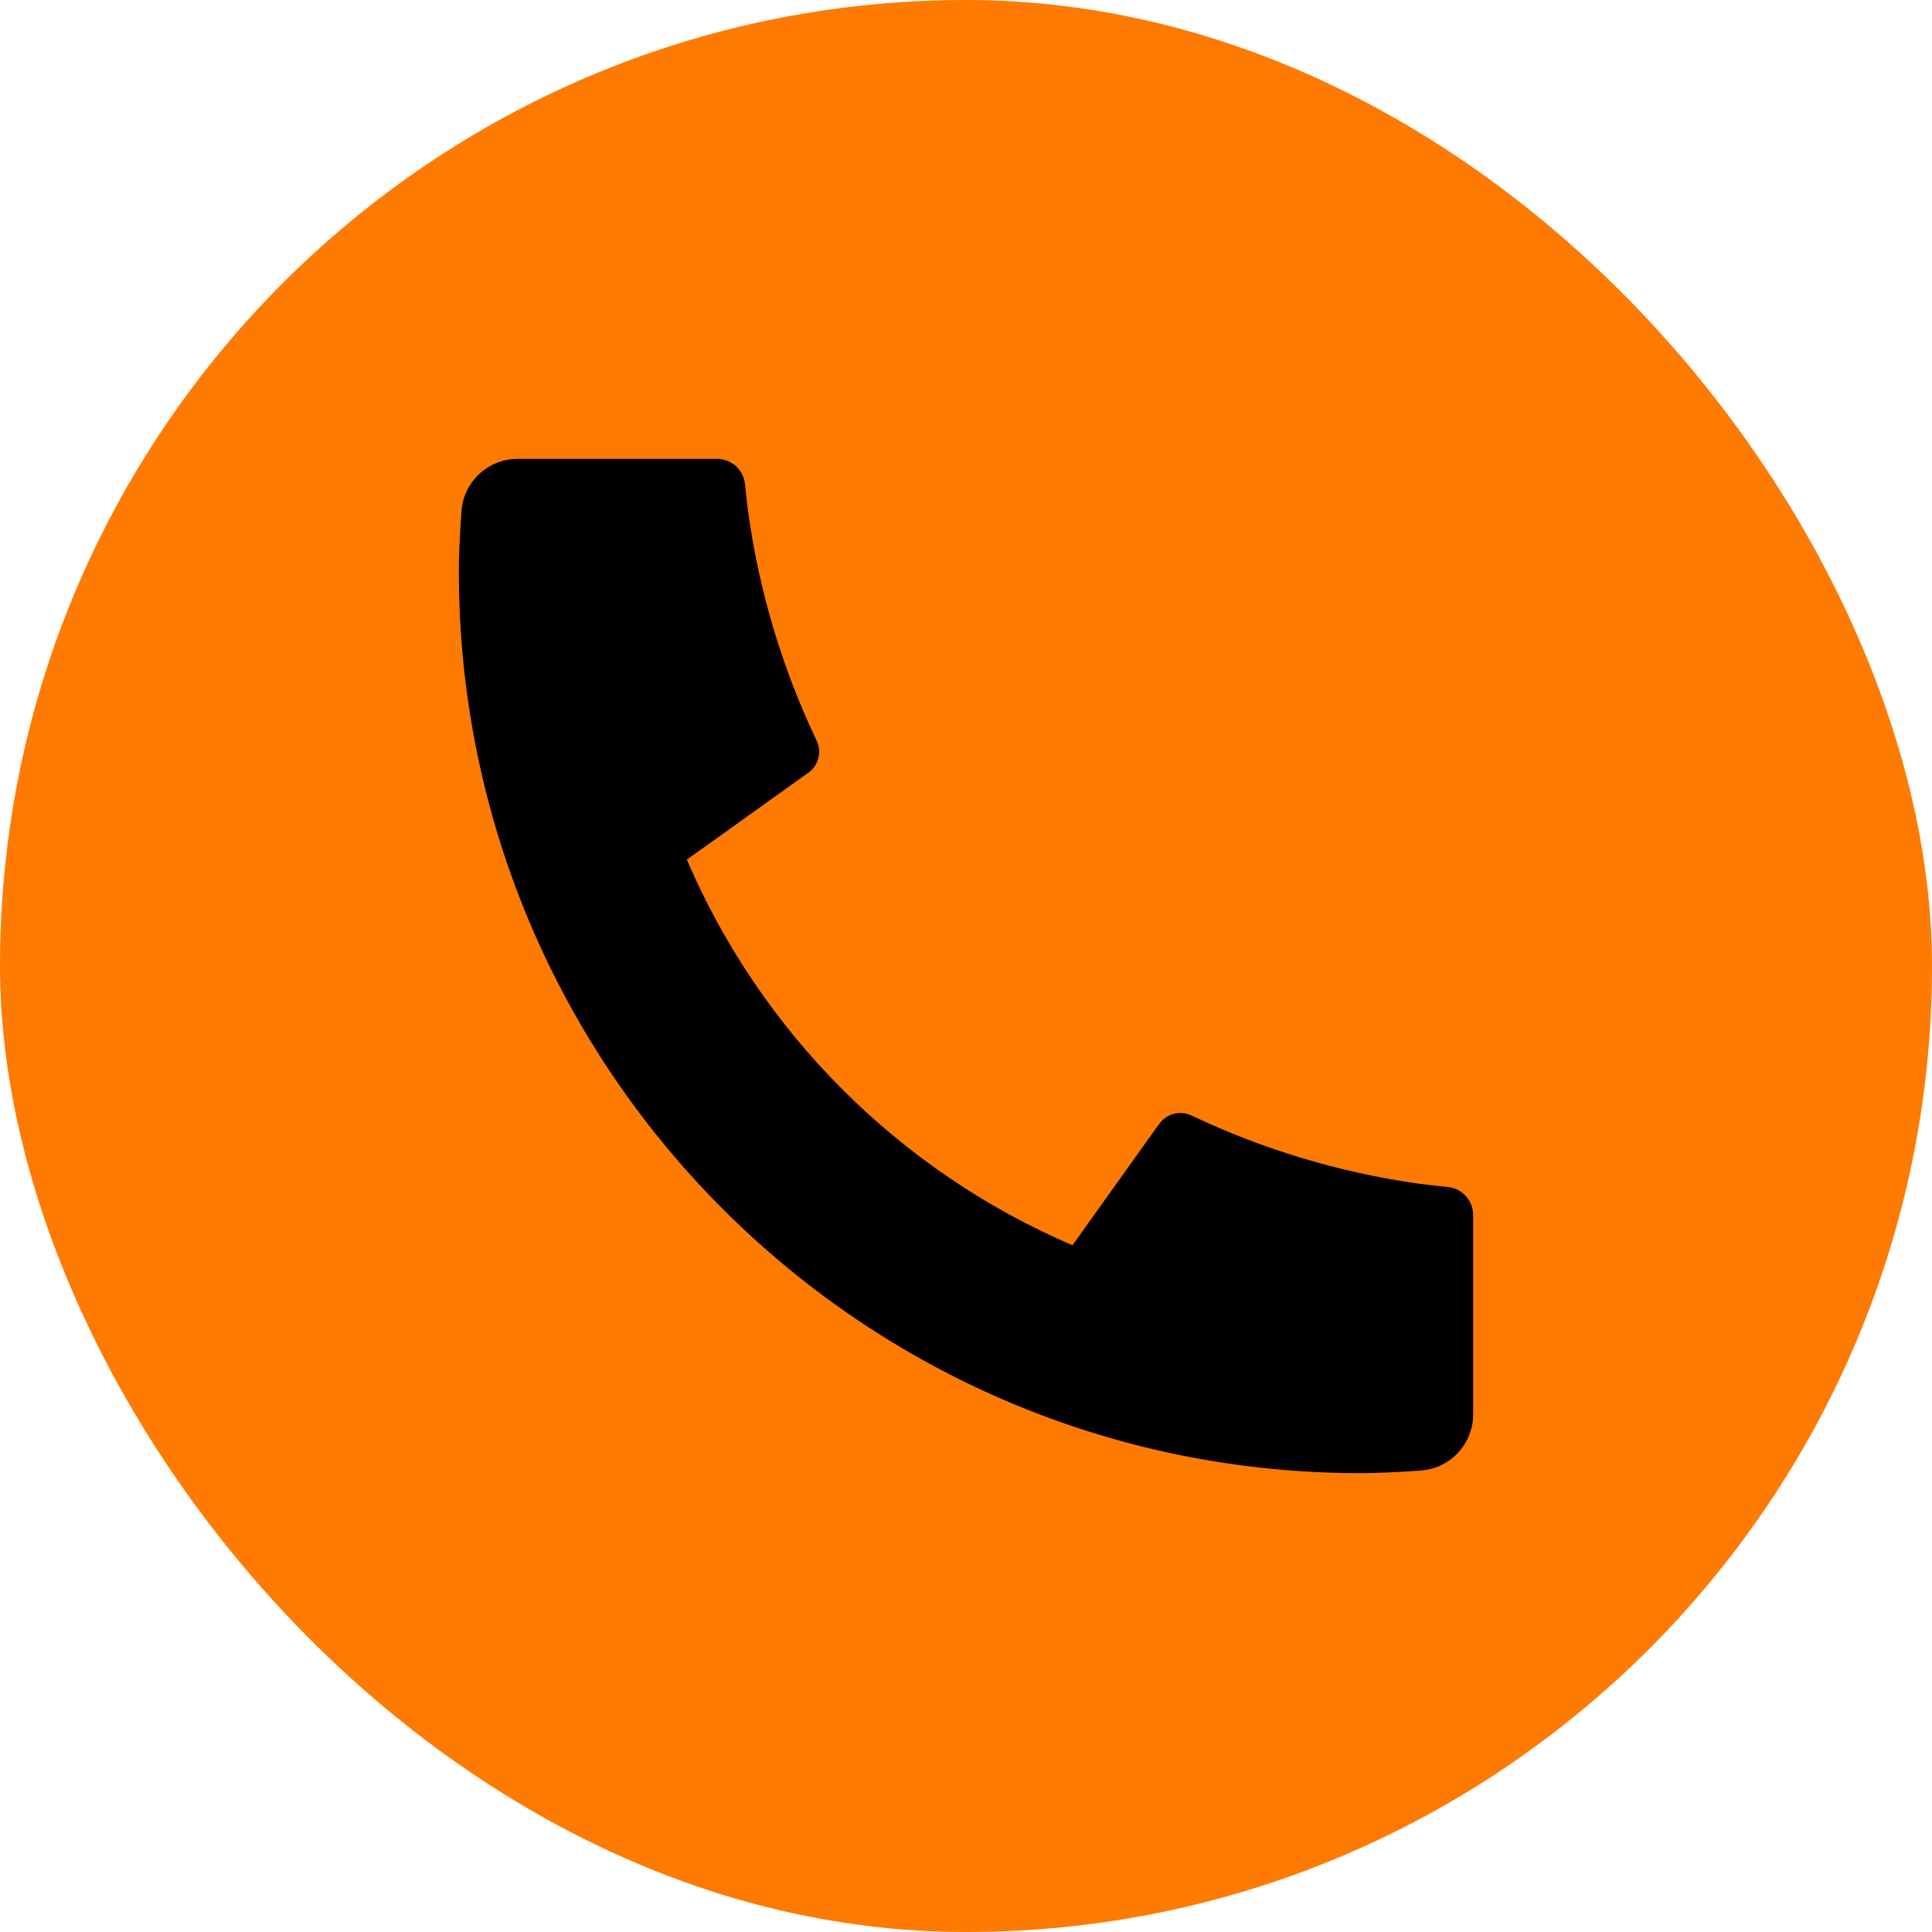
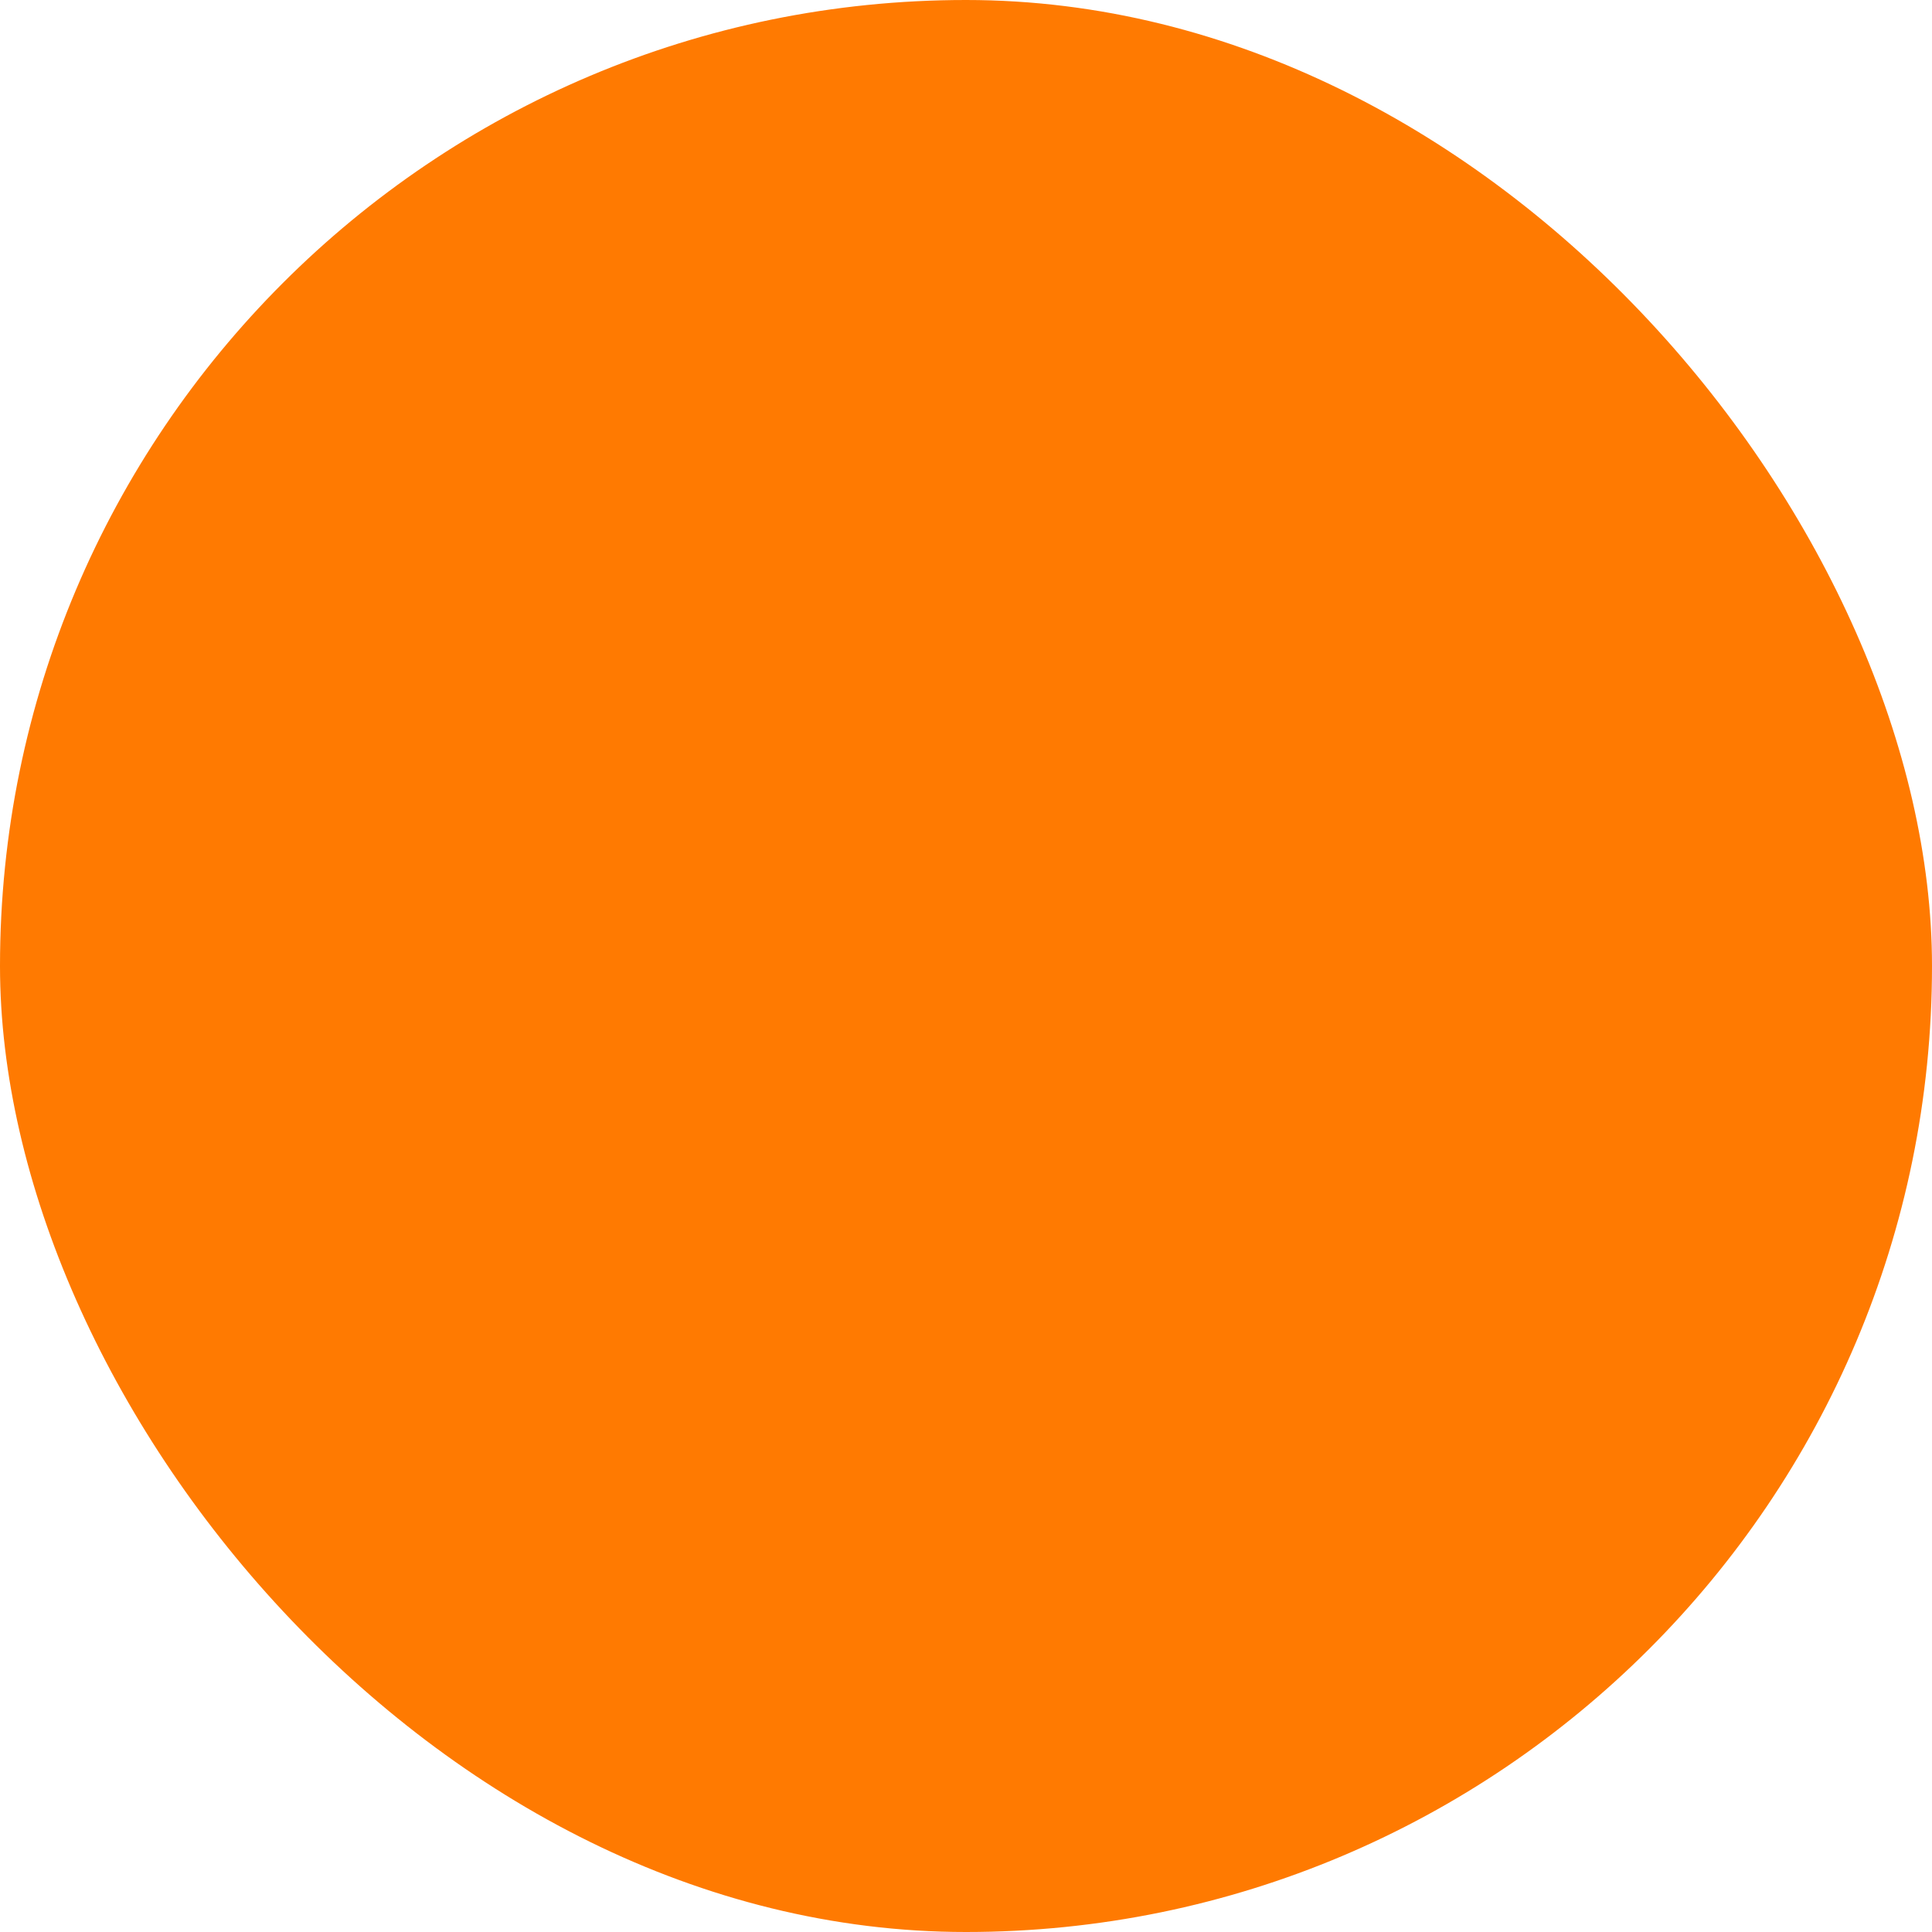
<svg xmlns="http://www.w3.org/2000/svg" width="20" height="20" viewBox="0 0 20 20" fill="none">
  <rect width="20" height="20" rx="10" fill="#FF7A01" />
-   <path d="M15.25 12.578V14.641C15.25 14.789 15.194 14.931 15.093 15.039C14.993 15.147 14.855 15.213 14.707 15.223C14.453 15.241 14.244 15.25 14.083 15.25C8.928 15.25 4.75 11.072 4.75 5.917C4.75 5.756 4.759 5.547 4.777 5.293C4.787 5.145 4.853 5.007 4.961 4.907C5.069 4.806 5.211 4.75 5.359 4.75H7.422C7.494 4.75 7.564 4.777 7.618 4.825C7.671 4.874 7.705 4.941 7.712 5.013C7.726 5.147 7.738 5.253 7.75 5.335C7.865 6.144 8.103 6.93 8.454 7.668C8.51 7.785 8.473 7.925 8.368 7.999L7.11 8.899C7.879 10.692 9.308 12.121 11.102 12.891L12 11.634C12.037 11.583 12.091 11.546 12.152 11.53C12.213 11.515 12.277 11.521 12.335 11.548C13.072 11.898 13.859 12.135 14.668 12.251C14.749 12.262 14.856 12.274 14.989 12.288C15.061 12.295 15.127 12.329 15.175 12.383C15.224 12.436 15.25 12.506 15.25 12.578Z" fill="black" />
</svg>